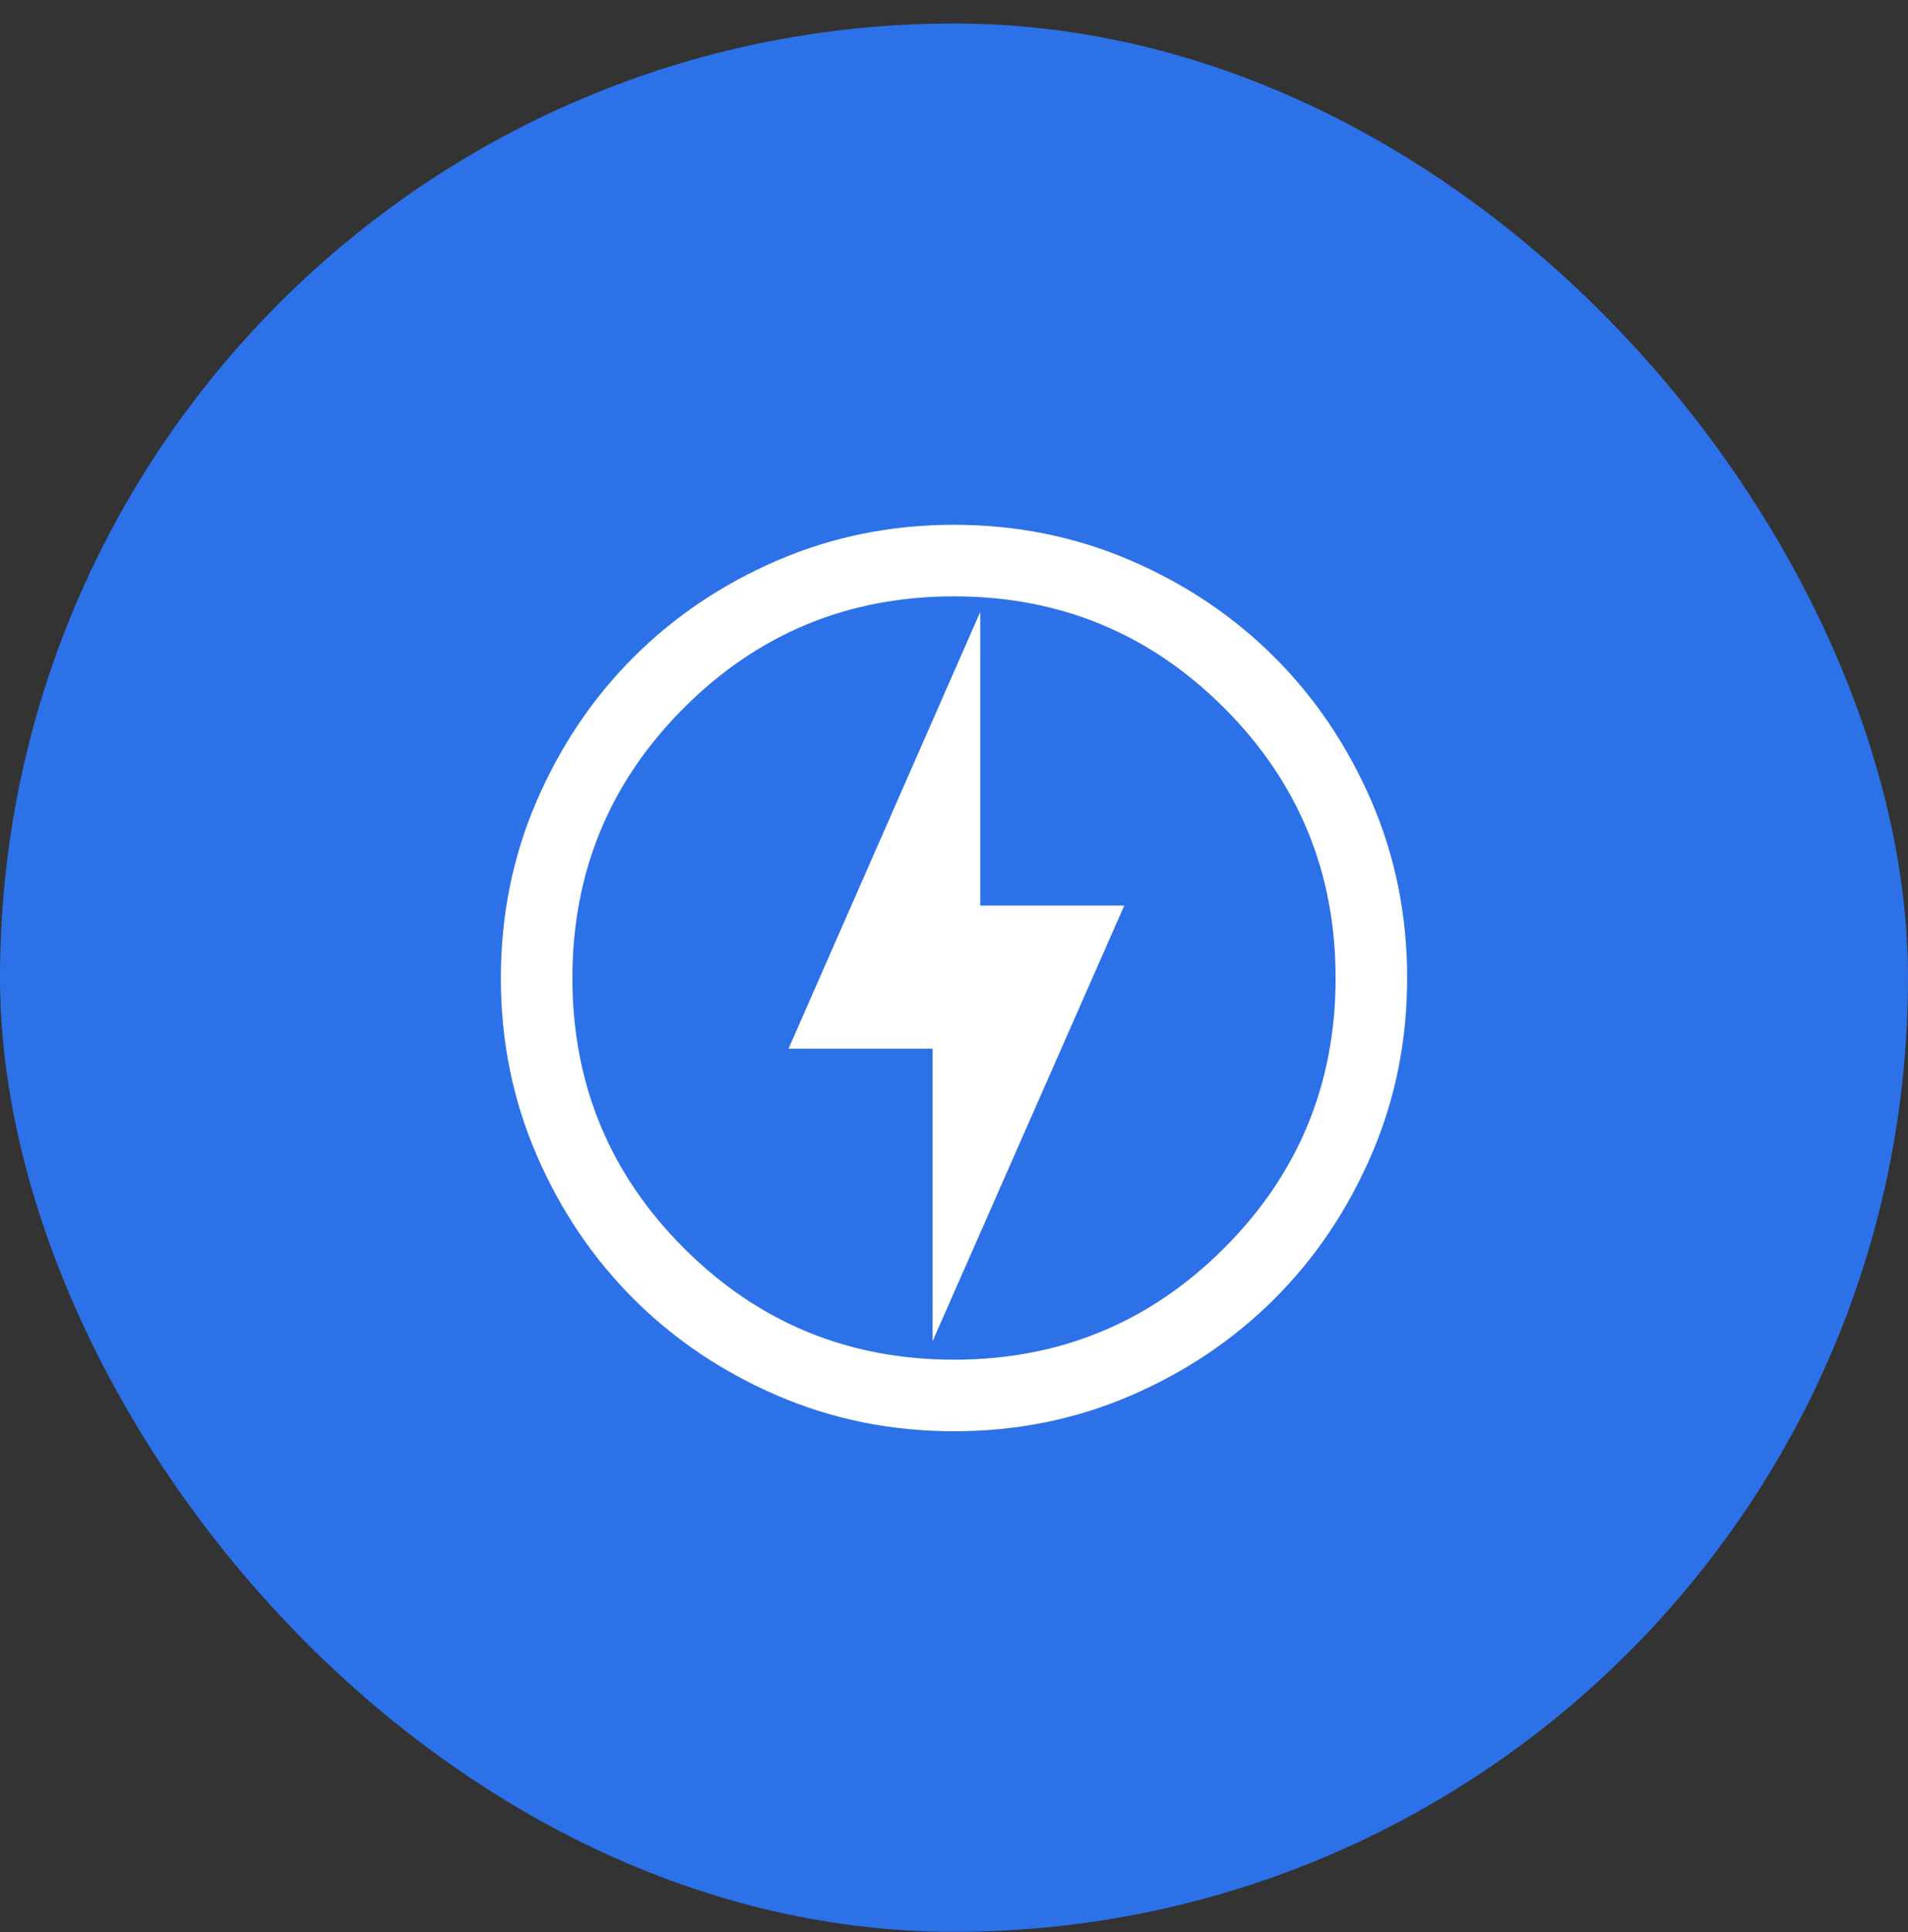
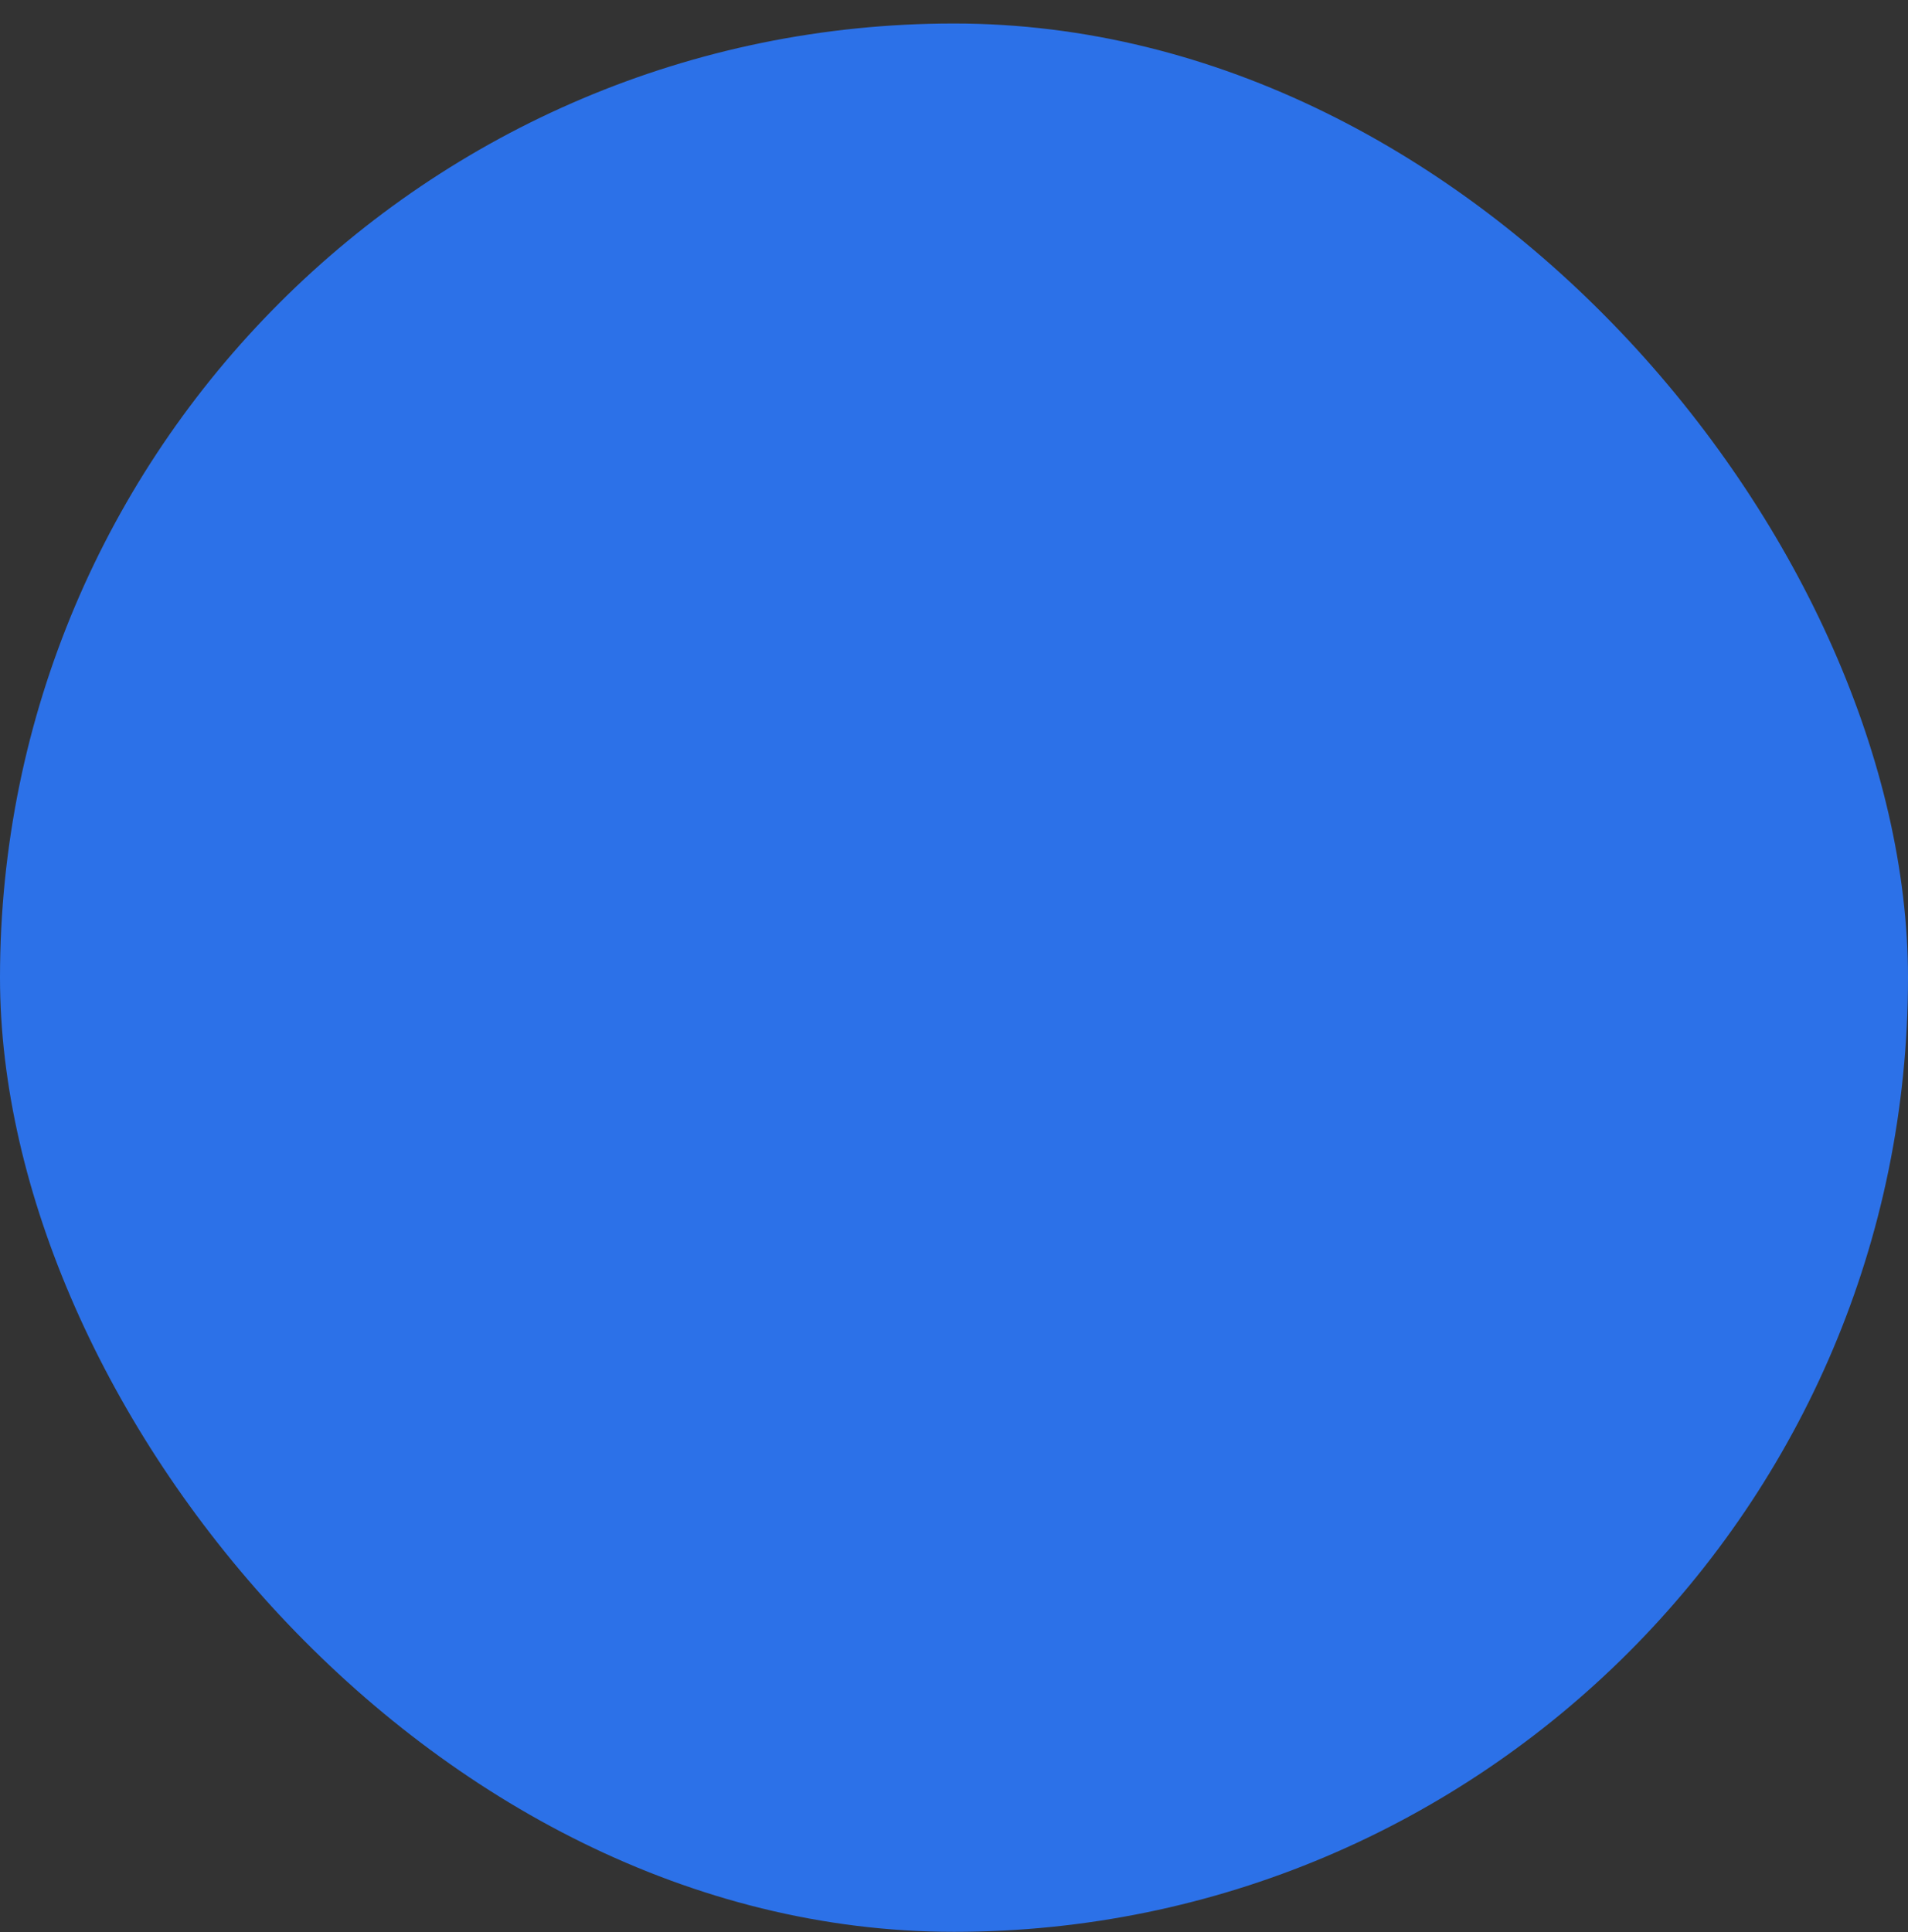
<svg xmlns="http://www.w3.org/2000/svg" width="80" height="81" viewBox="0 0 80 81" fill="none">
  <rect x="0" y="0" width="80" height="81" fill="#333333" stroke="none" />
  <rect y="0.985" width="80" height="80" rx="40" fill="#2C71E8" />
  <mask id="mask0_7932_26561" style="mask-type:alpha" maskUnits="userSpaceOnUse" x="16" y="17" width="48" height="48">
-     <rect x="16" y="17" width="48" height="48" fill="#D9D9D9" />
-   </mask>
+     </mask>
  <g mask="url(#mask0_7932_26561)">
    <path d="M39.1 56.23L47.139 37.962H41.1V25.654L33.062 43.962H39.1V56.23ZM40.004 60C37.376 60 34.905 59.501 32.593 58.504C30.281 57.507 28.269 56.153 26.559 54.444C24.849 52.734 23.494 50.723 22.497 48.412C21.499 46.101 21 43.631 21 41.004C21 38.376 21.499 35.905 22.496 33.593C23.493 31.281 24.847 29.269 26.556 27.559C28.266 25.849 30.277 24.494 32.588 23.497C34.899 22.499 37.369 22 39.996 22C42.624 22 45.095 22.499 47.407 23.496C49.719 24.493 51.731 25.847 53.441 27.556C55.151 29.266 56.505 31.277 57.504 33.588C58.501 35.899 59 38.369 59 40.996C59 43.624 58.501 46.095 57.504 48.407C56.507 50.719 55.153 52.731 53.444 54.441C51.734 56.151 49.723 57.505 47.412 58.504C45.101 59.501 42.631 60 40.004 60ZM40 57C44.433 57 48.208 55.442 51.325 52.325C54.442 49.208 56 45.433 56 41C56 36.567 54.442 32.792 51.325 29.675C48.208 26.558 44.433 25 40 25C35.567 25 31.792 26.558 28.675 29.675C25.558 32.792 24 36.567 24 41C24 45.433 25.558 49.208 28.675 52.325C31.792 55.442 35.567 57 40 57Z" fill="white" />
  </g>
</svg>